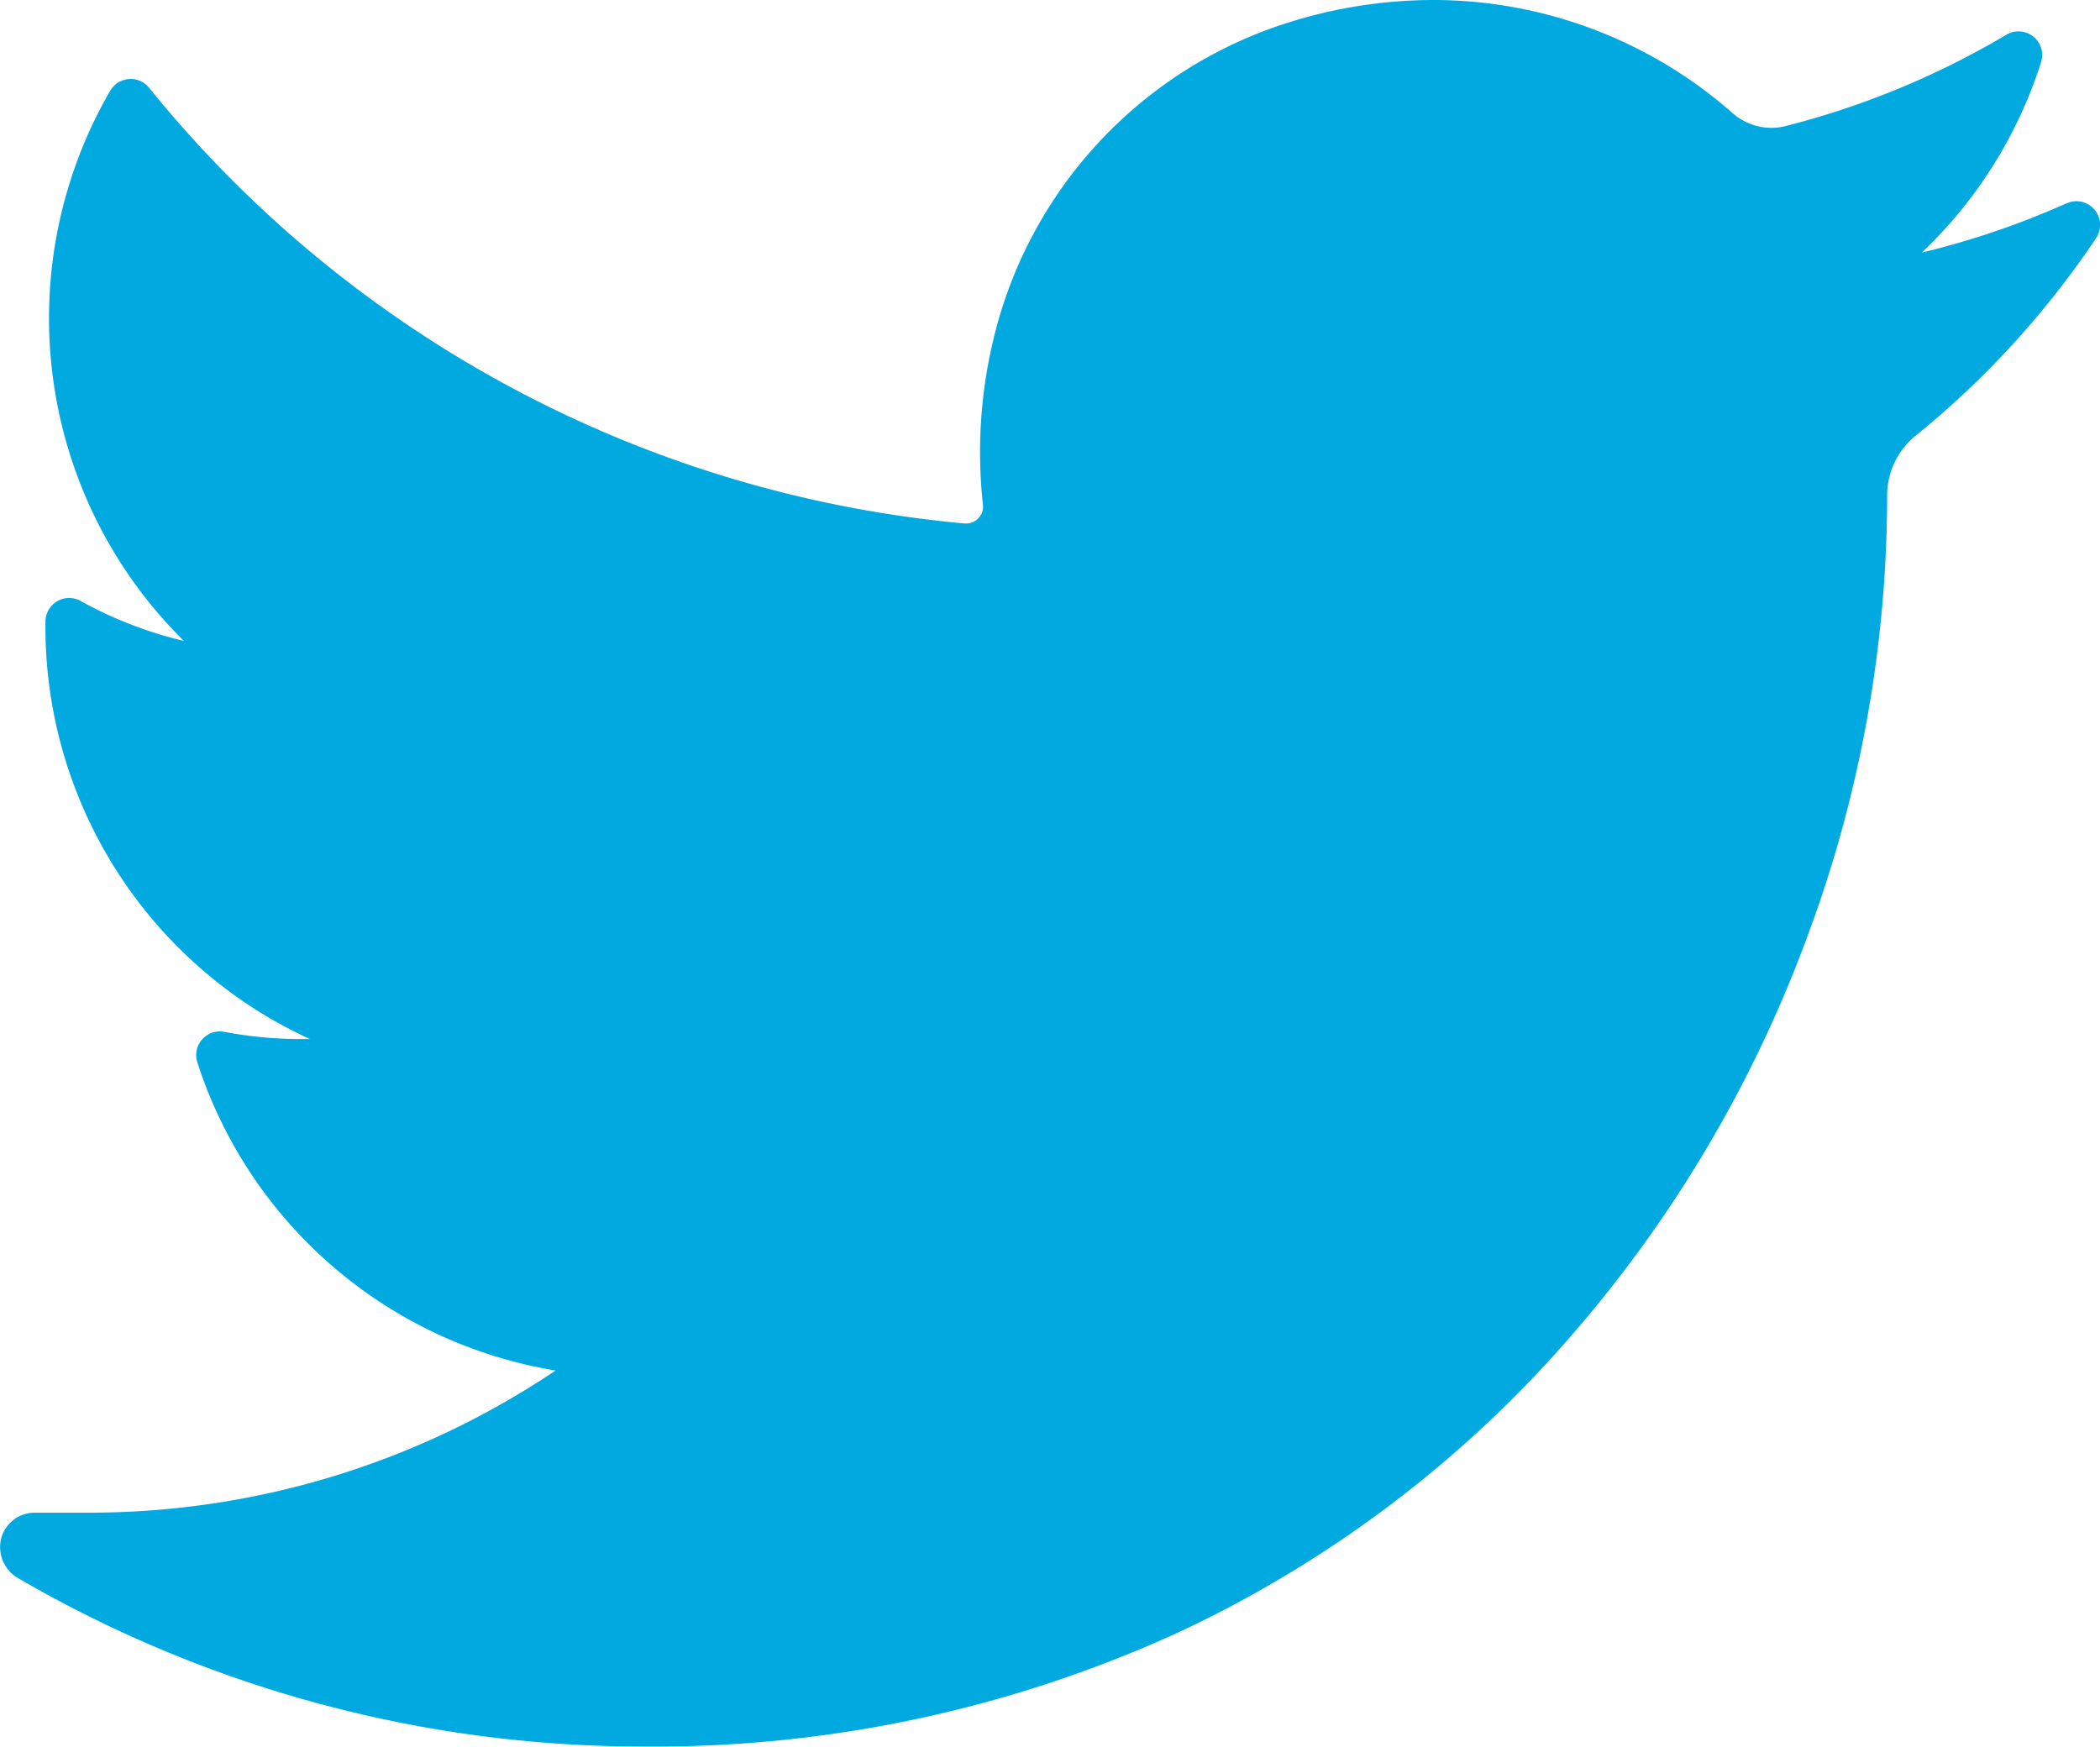
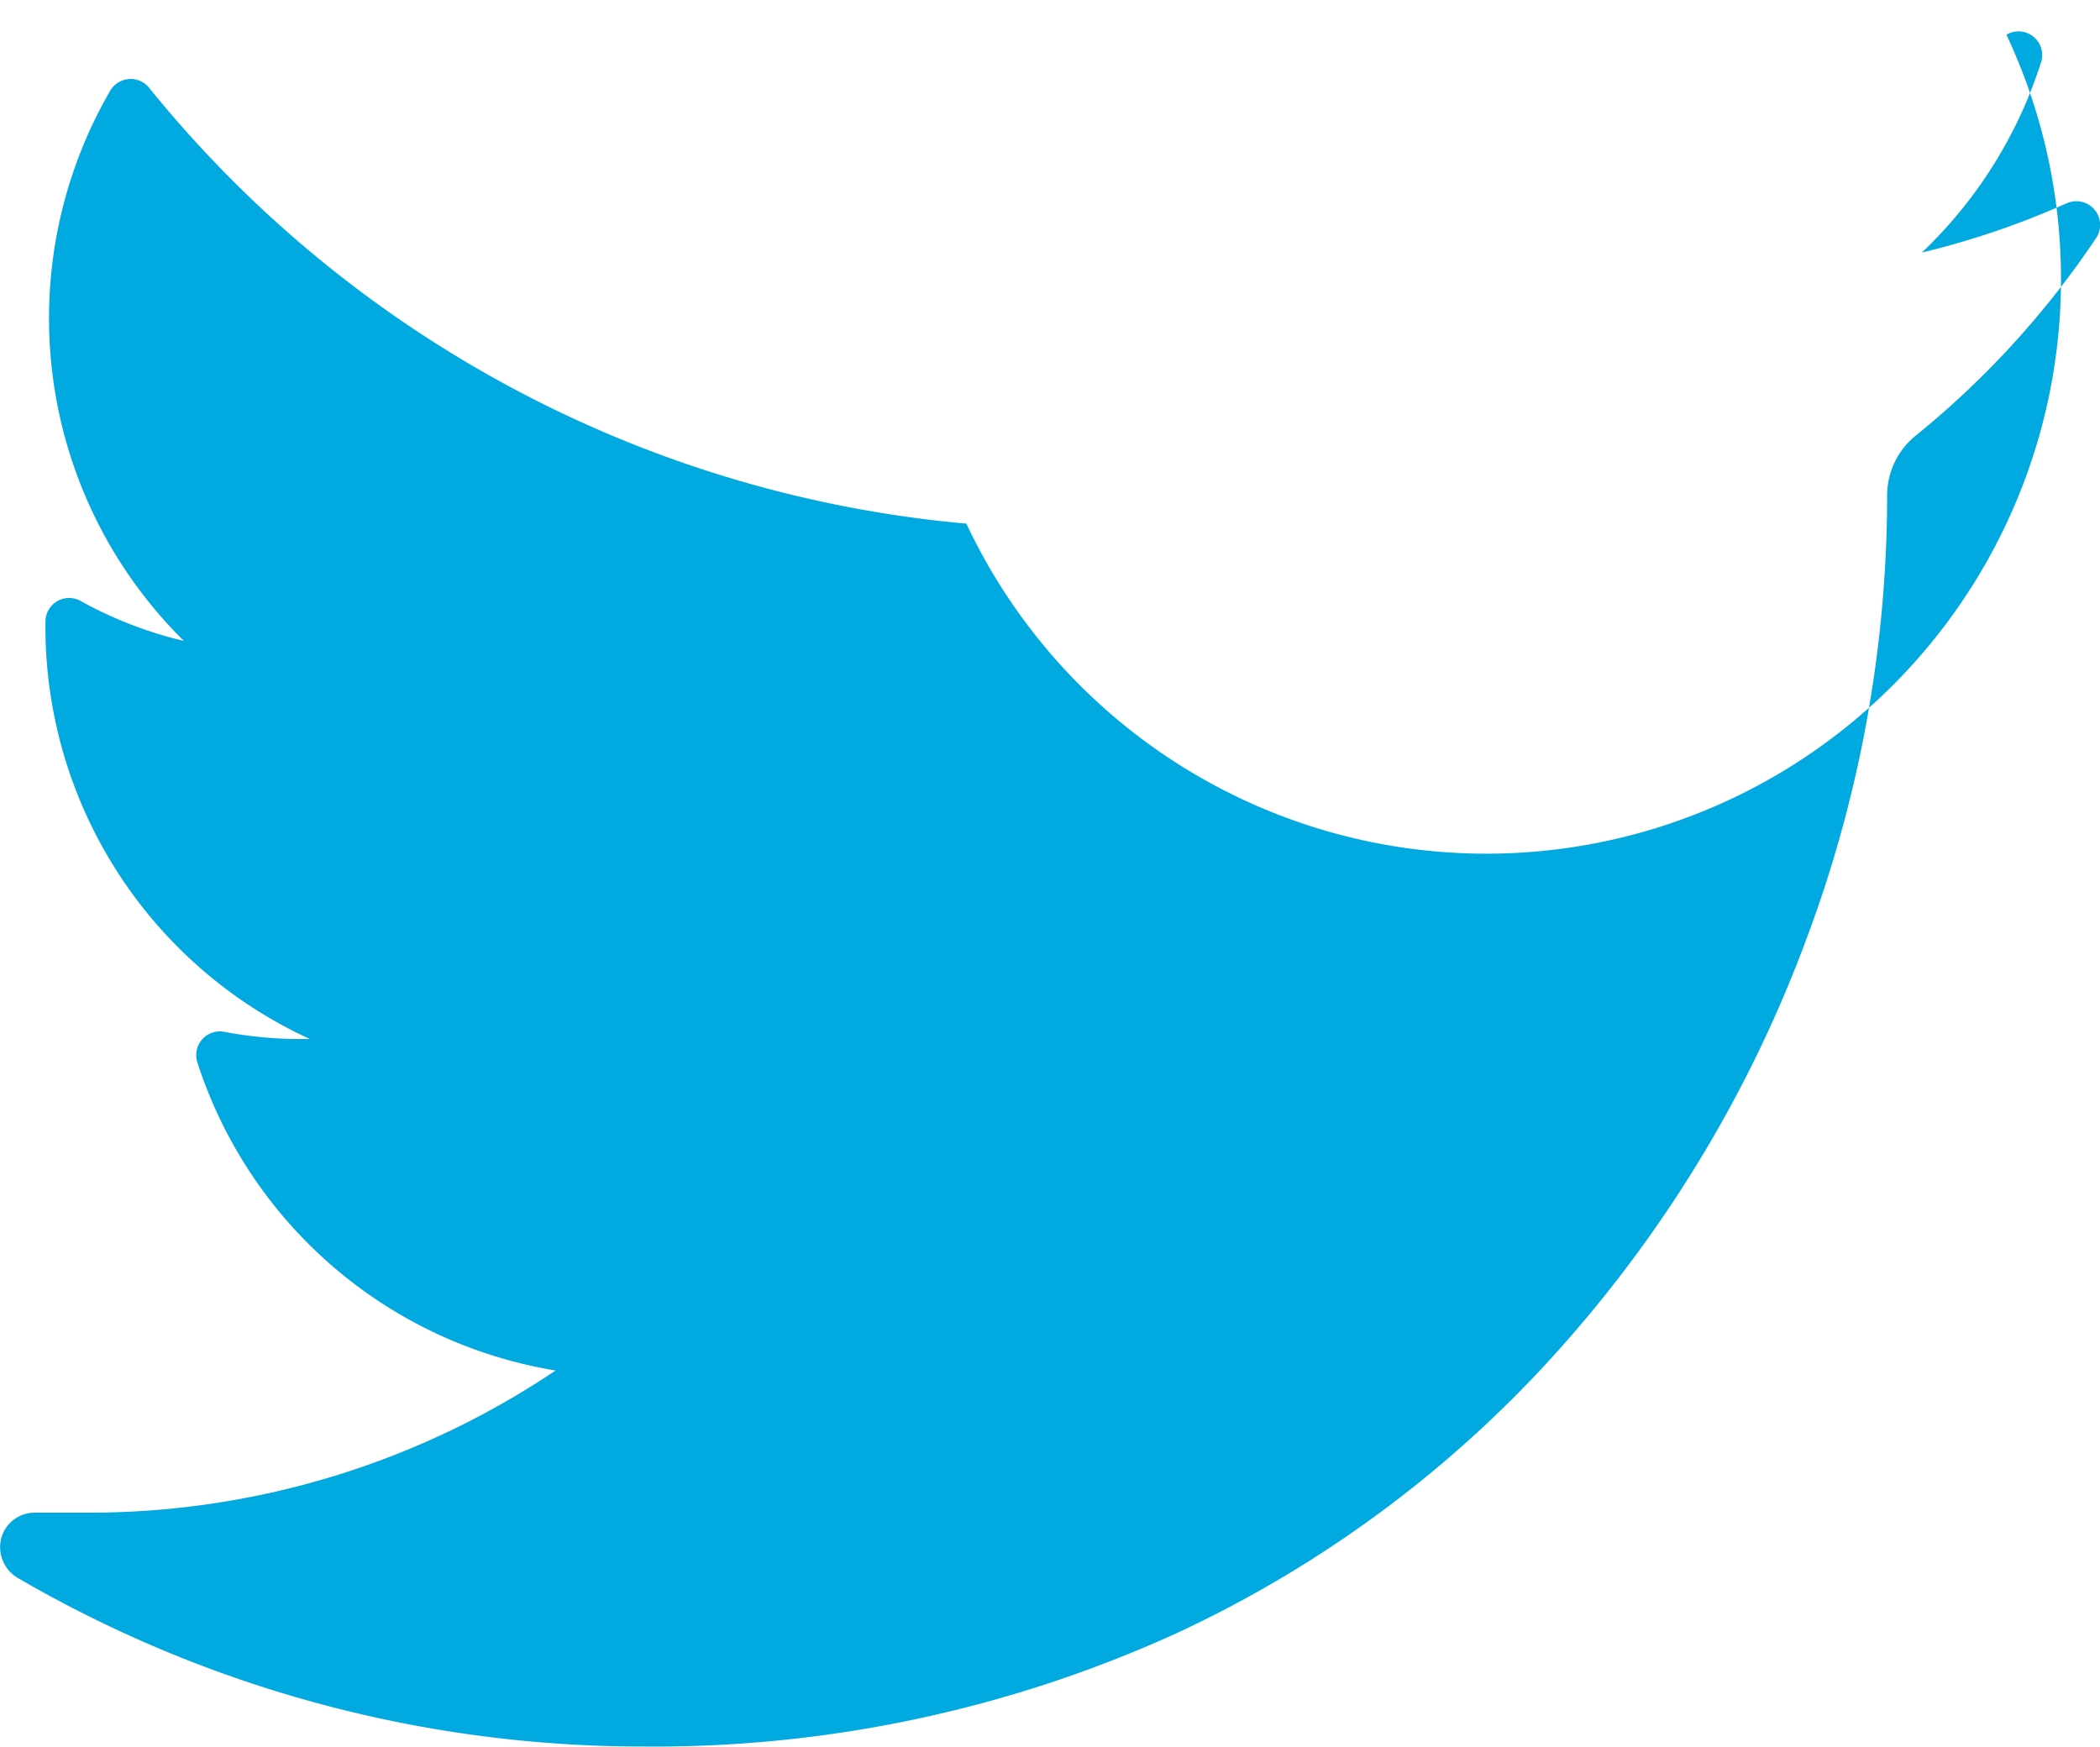
<svg xmlns="http://www.w3.org/2000/svg" width="21.298" height="17.717" viewBox="0 0 21.298 17.717">
  <defs>
    <style>.a{fill:#00a9e0;}</style>
  </defs>
-   <path class="a" d="M20.959,36.552a8.433,8.433,0,0,1-1.468.5A4.579,4.579,0,0,0,20.7,35.122h0a.24.24,0,0,0-.351-.28h0a8.474,8.474,0,0,1-2.245.928.572.572,0,0,1-.14.017.6.6,0,0,1-.393-.15,4.592,4.592,0,0,0-3.038-1.147,4.909,4.909,0,0,0-1.455.225,4.448,4.448,0,0,0-3,3.205,4.9,4.9,0,0,0-.109,1.691.164.164,0,0,1-.041.129A.17.17,0,0,1,9.8,39.8H9.786a12.04,12.04,0,0,1-8.275-4.421h0a.24.24,0,0,0-.393.031h0a4.6,4.6,0,0,0,.747,5.581,4.114,4.114,0,0,1-1.047-.405h0a.24.24,0,0,0-.357.207h0a4.6,4.6,0,0,0,2.682,4.236h-.1a4.132,4.132,0,0,1-.774-.074h0A.24.24,0,0,0,2,45.261H2a4.6,4.6,0,0,0,3.635,3.13A8.473,8.473,0,0,1,.886,49.833H.355a.352.352,0,0,0-.344.265.364.364,0,0,0,.174.4,12.6,12.6,0,0,0,6.333,1.707,12.775,12.775,0,0,0,5.412-1.148,11.95,11.95,0,0,0,3.96-2.967,13.009,13.009,0,0,0,2.425-4.061,12.827,12.827,0,0,0,.824-4.444v-.07a.781.781,0,0,1,.292-.608,9.076,9.076,0,0,0,1.826-2h0a.24.24,0,0,0-.3-.353Z" transform="translate(0 -34.49)" />
+   <path class="a" d="M20.959,36.552a8.433,8.433,0,0,1-1.468.5A4.579,4.579,0,0,0,20.7,35.122h0a.24.24,0,0,0-.351-.28h0A.17.17,0,0,1,9.8,39.8H9.786a12.04,12.04,0,0,1-8.275-4.421h0a.24.24,0,0,0-.393.031h0a4.6,4.6,0,0,0,.747,5.581,4.114,4.114,0,0,1-1.047-.405h0a.24.24,0,0,0-.357.207h0a4.6,4.6,0,0,0,2.682,4.236h-.1a4.132,4.132,0,0,1-.774-.074h0A.24.24,0,0,0,2,45.261H2a4.6,4.6,0,0,0,3.635,3.13A8.473,8.473,0,0,1,.886,49.833H.355a.352.352,0,0,0-.344.265.364.364,0,0,0,.174.4,12.6,12.6,0,0,0,6.333,1.707,12.775,12.775,0,0,0,5.412-1.148,11.95,11.95,0,0,0,3.96-2.967,13.009,13.009,0,0,0,2.425-4.061,12.827,12.827,0,0,0,.824-4.444v-.07a.781.781,0,0,1,.292-.608,9.076,9.076,0,0,0,1.826-2h0a.24.24,0,0,0-.3-.353Z" transform="translate(0 -34.49)" />
</svg>